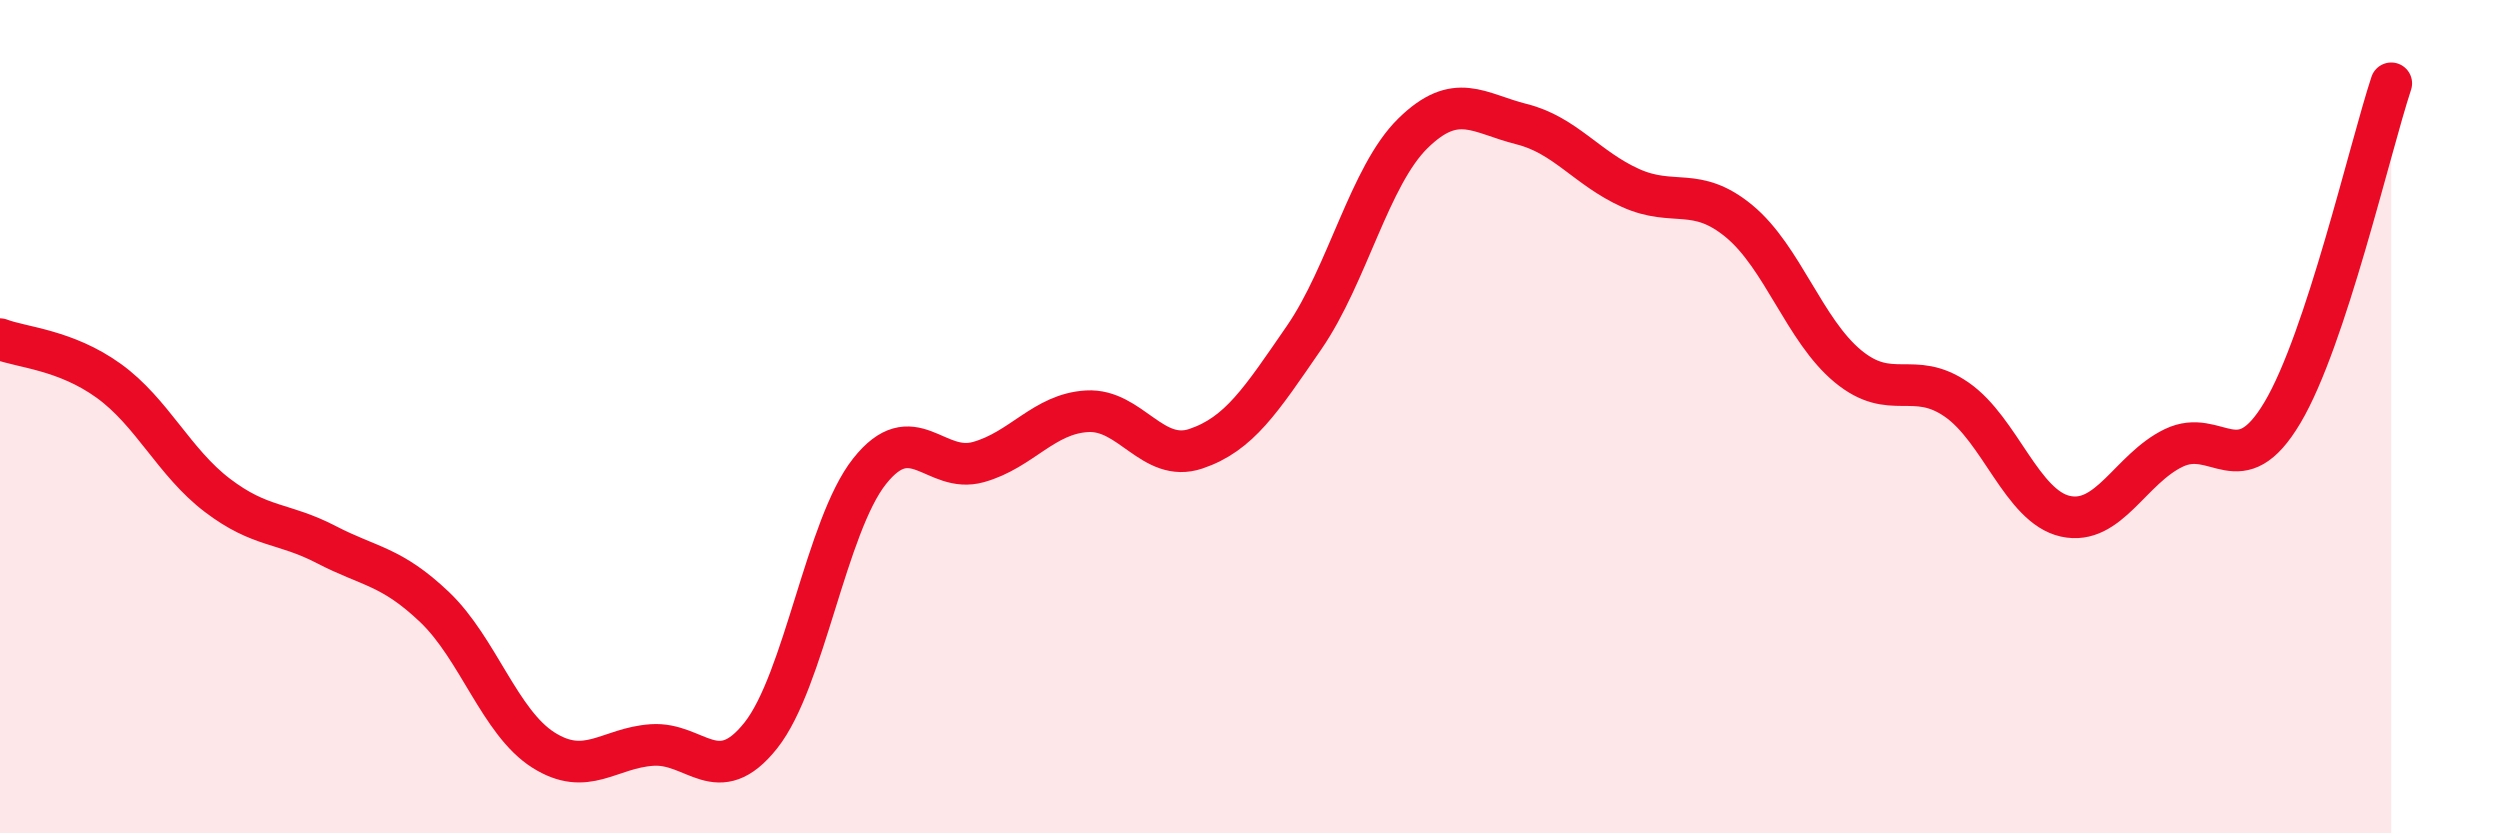
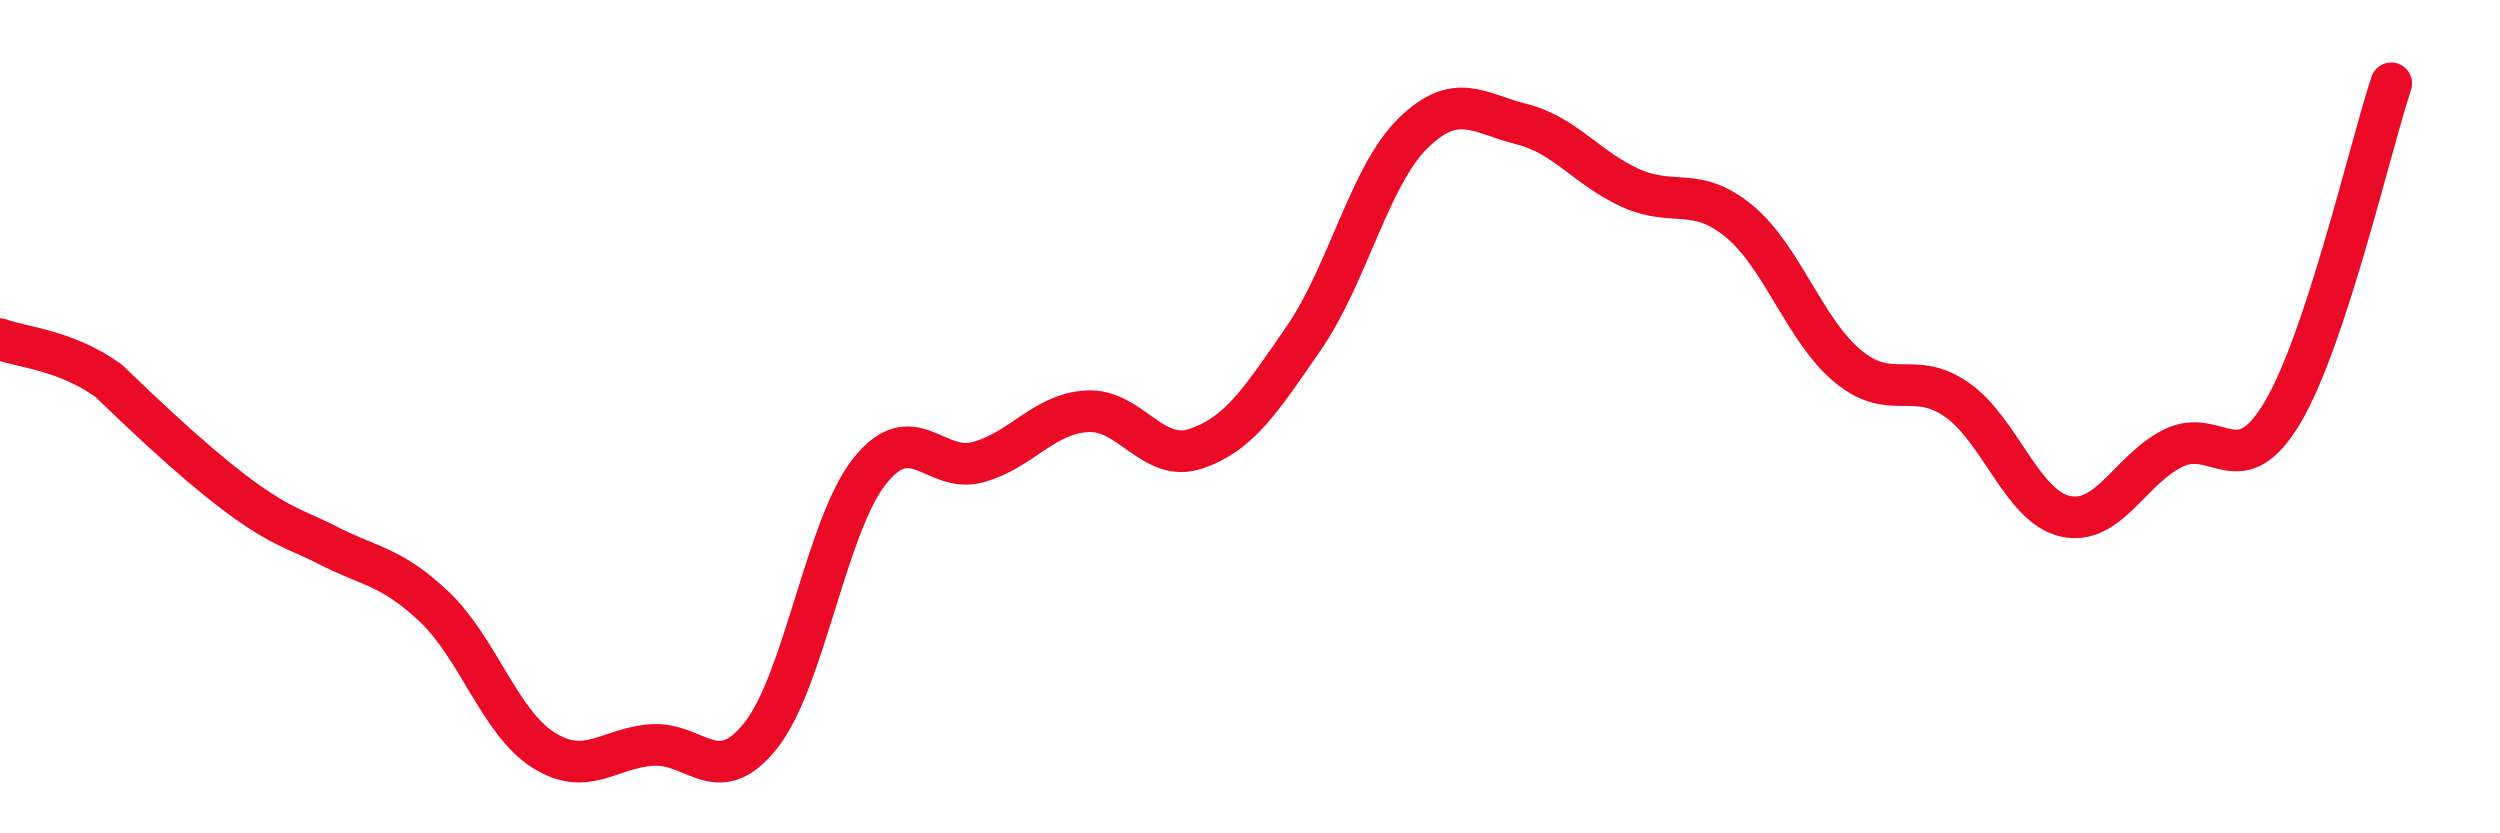
<svg xmlns="http://www.w3.org/2000/svg" width="60" height="20" viewBox="0 0 60 20">
-   <path d="M 0,8.14 C 0.52,8.34 1.57,8.39 2.61,9.14 C 3.65,9.89 4.18,11.1 5.22,11.89 C 6.26,12.68 6.79,12.53 7.83,13.07 C 8.87,13.61 9.39,13.58 10.43,14.57 C 11.47,15.56 12,17.34 13.04,18 C 14.08,18.66 14.61,17.95 15.65,17.88 C 16.69,17.81 17.22,18.96 18.26,17.65 C 19.3,16.34 19.83,12.62 20.87,11.31 C 21.91,10 22.44,11.38 23.48,11.09 C 24.52,10.8 25.05,9.93 26.09,9.87 C 27.13,9.81 27.66,11.12 28.7,10.77 C 29.74,10.42 30.26,9.61 31.3,8.1 C 32.34,6.59 32.87,4.22 33.91,3.2 C 34.95,2.18 35.48,2.72 36.52,2.98 C 37.56,3.24 38.09,4.04 39.13,4.51 C 40.17,4.98 40.7,4.45 41.74,5.31 C 42.78,6.17 43.31,7.93 44.35,8.79 C 45.39,9.65 45.92,8.87 46.96,9.59 C 48,10.31 48.53,12.16 49.57,12.39 C 50.61,12.62 51.13,11.25 52.17,10.75 C 53.21,10.25 53.74,11.65 54.78,9.9 C 55.82,8.15 56.87,3.58 57.39,2L57.39 20L0 20Z" fill="#EB0A25" opacity="0.1" stroke-linecap="round" stroke-linejoin="round" />
-   <path d="M 0,8.14 C 0.52,8.34 1.57,8.39 2.61,9.14 C 3.65,9.89 4.18,11.1 5.22,11.89 C 6.26,12.68 6.79,12.53 7.83,13.07 C 8.87,13.61 9.39,13.58 10.43,14.57 C 11.47,15.56 12,17.34 13.04,18 C 14.08,18.66 14.61,17.95 15.65,17.88 C 16.69,17.81 17.22,18.96 18.26,17.65 C 19.3,16.34 19.83,12.62 20.87,11.31 C 21.91,10 22.44,11.38 23.48,11.09 C 24.52,10.8 25.05,9.93 26.09,9.87 C 27.13,9.81 27.66,11.12 28.7,10.77 C 29.74,10.42 30.26,9.61 31.3,8.1 C 32.34,6.59 32.87,4.22 33.91,3.2 C 34.95,2.18 35.48,2.72 36.52,2.98 C 37.56,3.24 38.09,4.04 39.13,4.51 C 40.17,4.98 40.7,4.45 41.74,5.31 C 42.78,6.17 43.31,7.93 44.35,8.79 C 45.39,9.65 45.92,8.87 46.96,9.59 C 48,10.31 48.53,12.16 49.57,12.39 C 50.61,12.62 51.13,11.25 52.17,10.75 C 53.21,10.25 53.74,11.65 54.78,9.9 C 55.82,8.15 56.87,3.58 57.39,2" stroke="#EB0A25" stroke-width="1" fill="none" stroke-linecap="round" stroke-linejoin="round" />
+   <path d="M 0,8.14 C 0.52,8.34 1.57,8.39 2.61,9.14 C 6.26,12.68 6.79,12.53 7.83,13.07 C 8.87,13.61 9.39,13.58 10.43,14.57 C 11.47,15.56 12,17.34 13.04,18 C 14.08,18.66 14.61,17.95 15.65,17.88 C 16.69,17.81 17.22,18.96 18.26,17.65 C 19.3,16.34 19.83,12.62 20.87,11.31 C 21.91,10 22.44,11.38 23.48,11.09 C 24.52,10.8 25.05,9.93 26.09,9.87 C 27.13,9.81 27.66,11.12 28.7,10.77 C 29.74,10.42 30.26,9.61 31.3,8.1 C 32.34,6.59 32.87,4.22 33.91,3.2 C 34.95,2.18 35.48,2.72 36.52,2.98 C 37.56,3.24 38.09,4.04 39.13,4.51 C 40.17,4.98 40.7,4.45 41.74,5.31 C 42.78,6.17 43.31,7.93 44.35,8.79 C 45.39,9.65 45.92,8.87 46.96,9.59 C 48,10.31 48.53,12.16 49.57,12.39 C 50.61,12.62 51.13,11.25 52.17,10.75 C 53.21,10.25 53.74,11.65 54.78,9.9 C 55.82,8.15 56.87,3.58 57.39,2" stroke="#EB0A25" stroke-width="1" fill="none" stroke-linecap="round" stroke-linejoin="round" />
</svg>